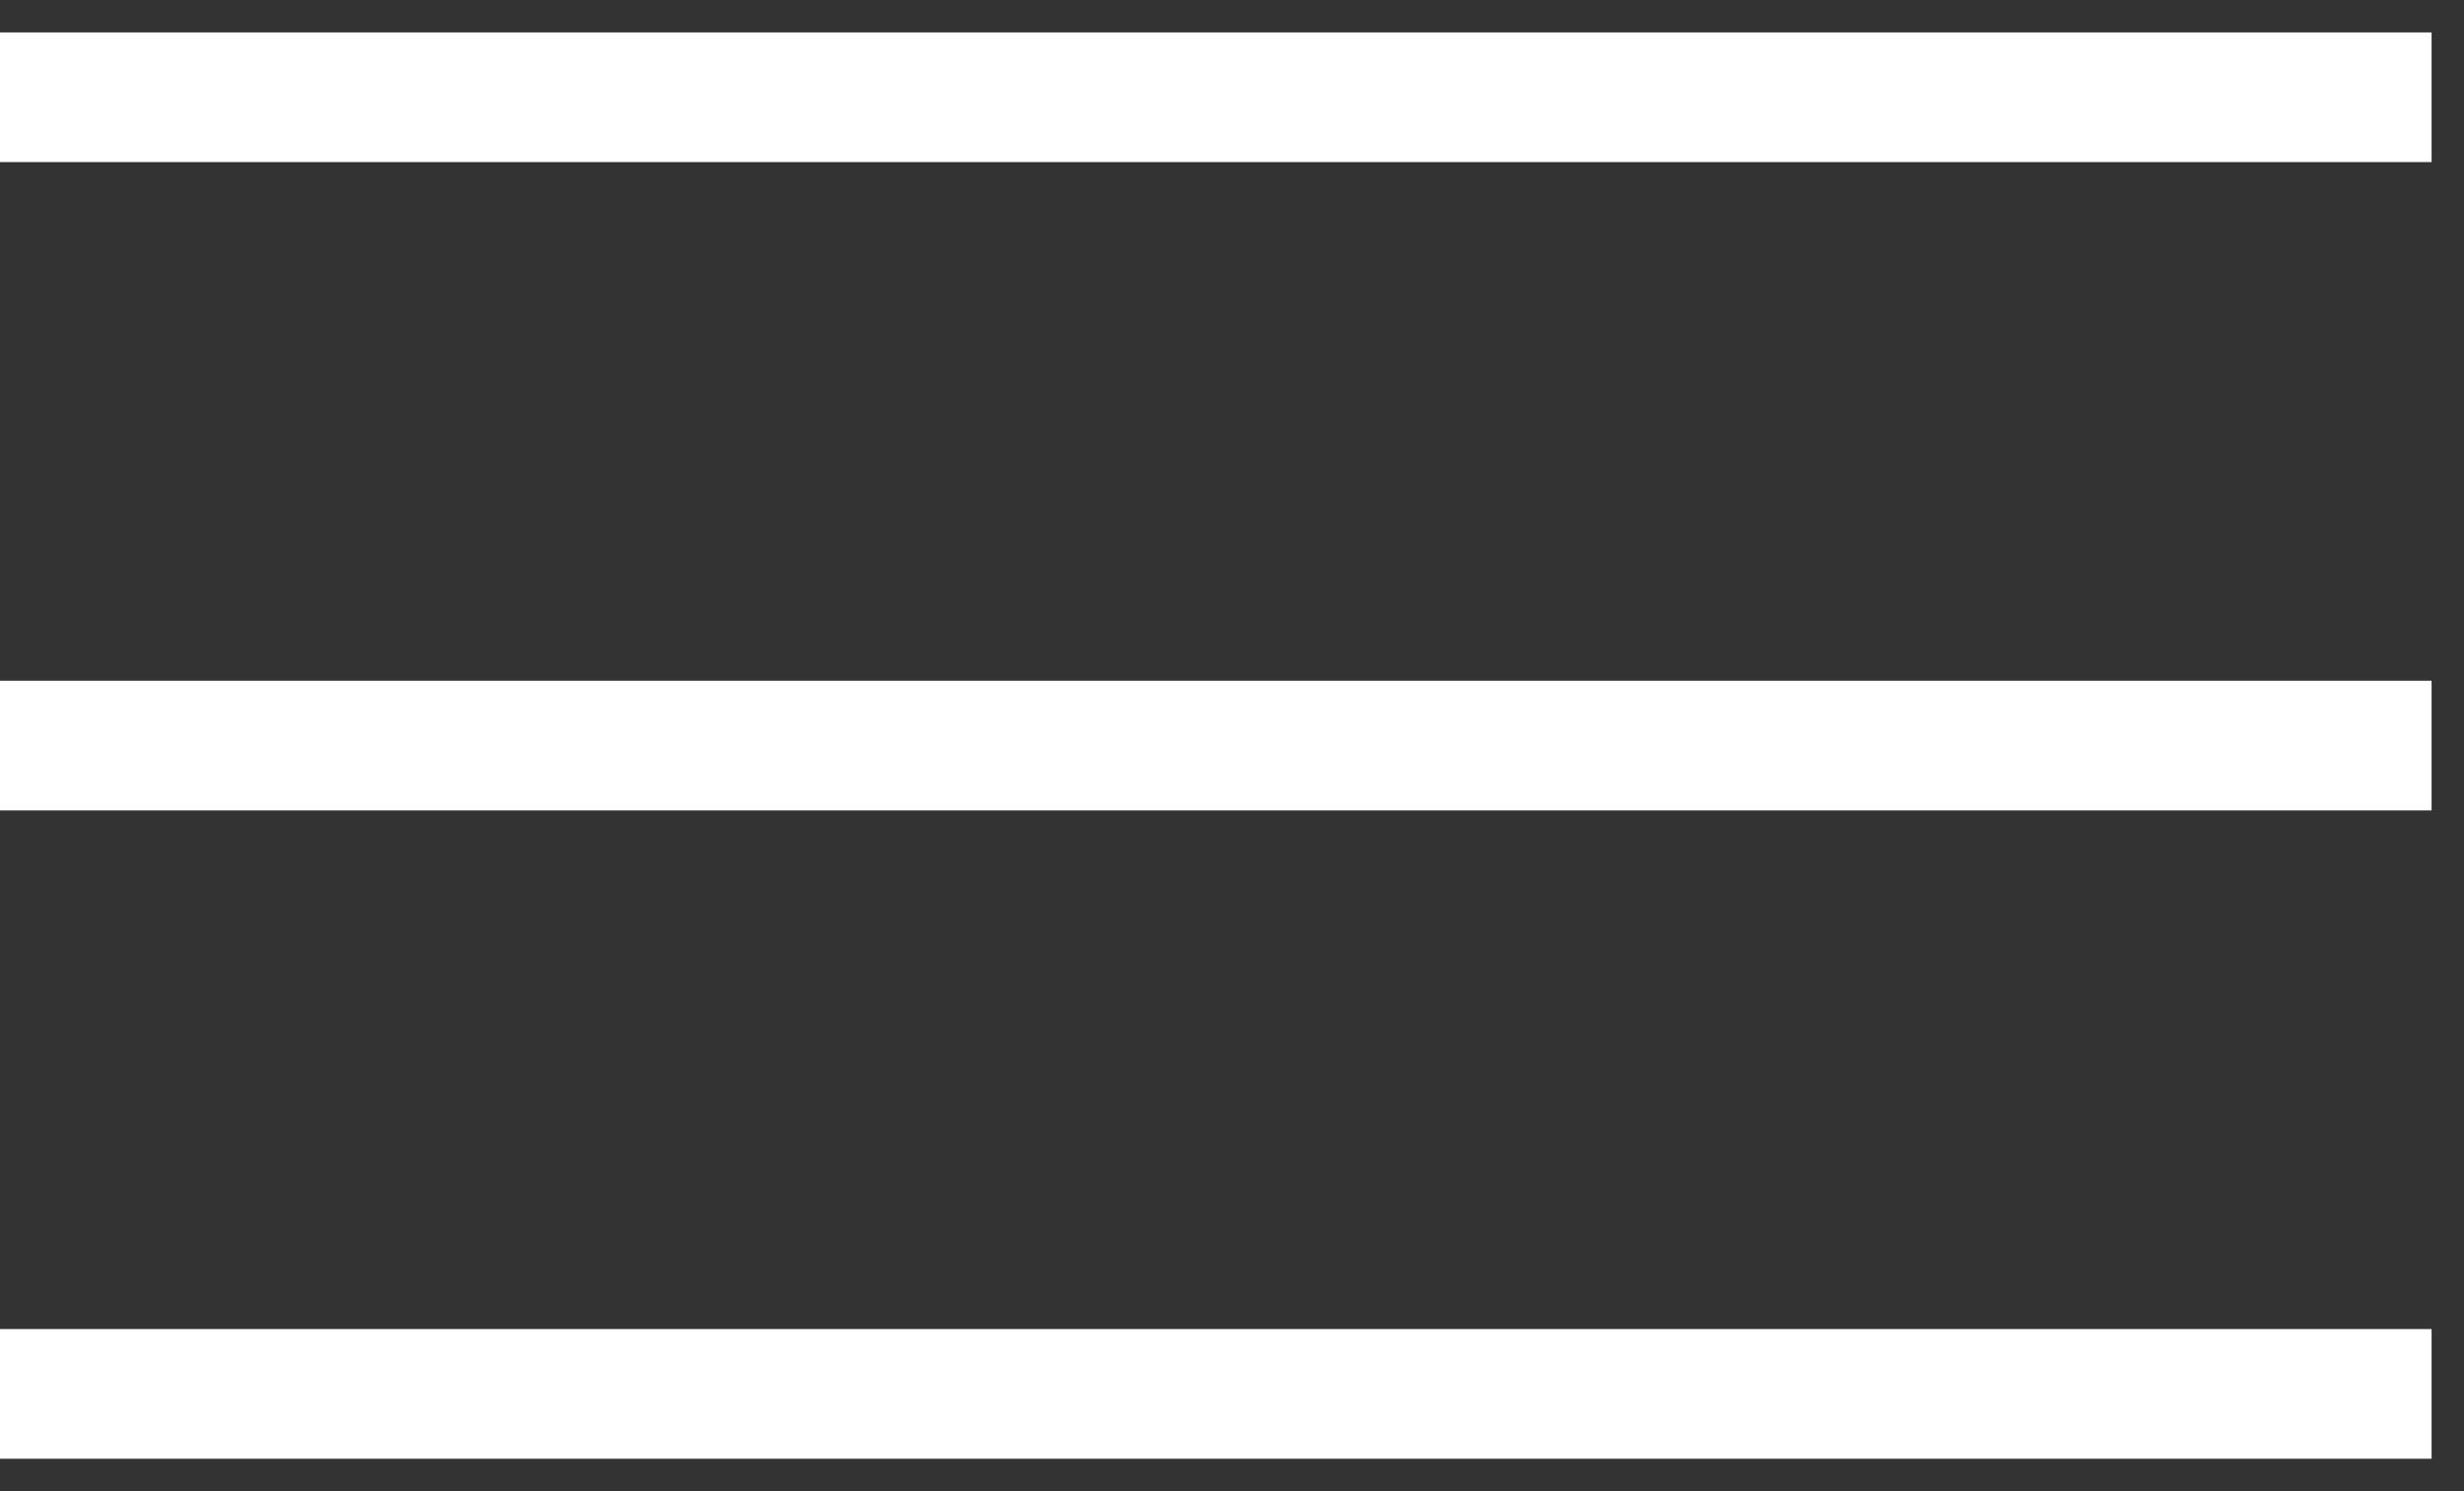
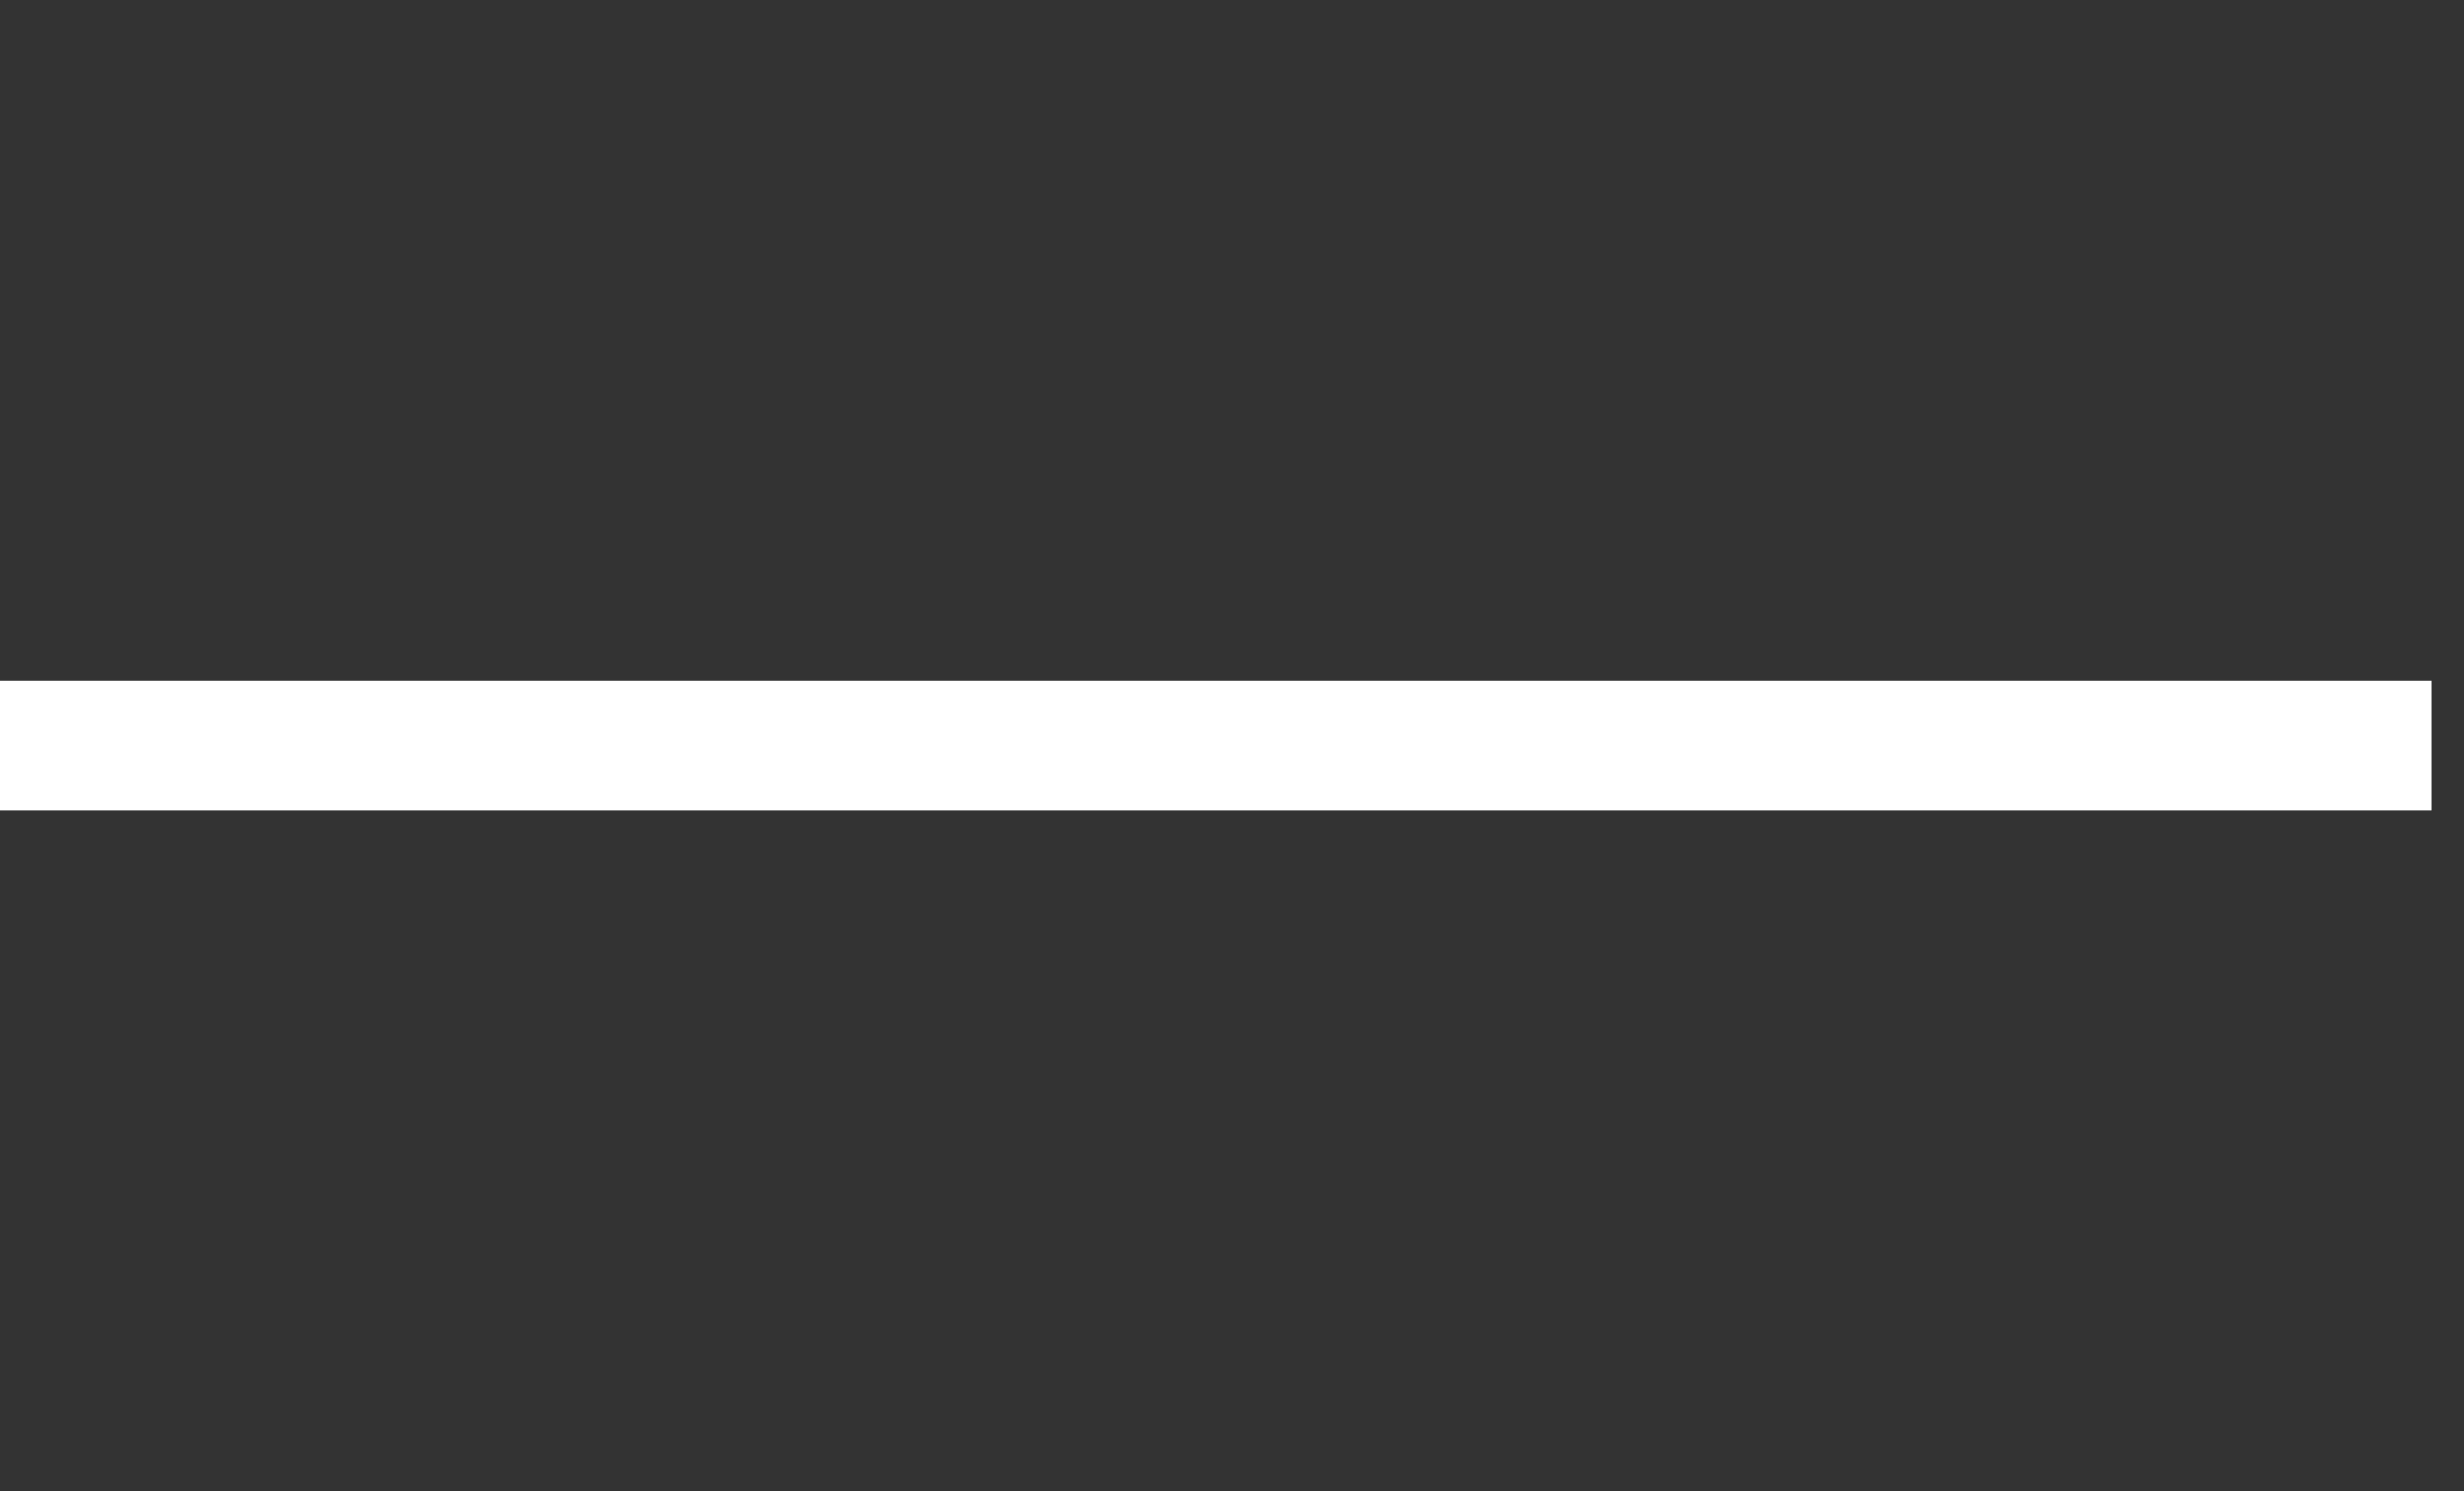
<svg xmlns="http://www.w3.org/2000/svg" width="38" height="23" viewBox="0 0 38 23" fill="none">
  <rect x="0" y="0" width="38" height="23" fill="#333333" stroke="none" />
-   <path d="M37.5 1.5H0" stroke="white" stroke-width="2" />
  <path d="M37.5 11.5H0" stroke="white" stroke-width="2" />
-   <path d="M37.5 21.5H0" stroke="white" stroke-width="2" />
</svg>